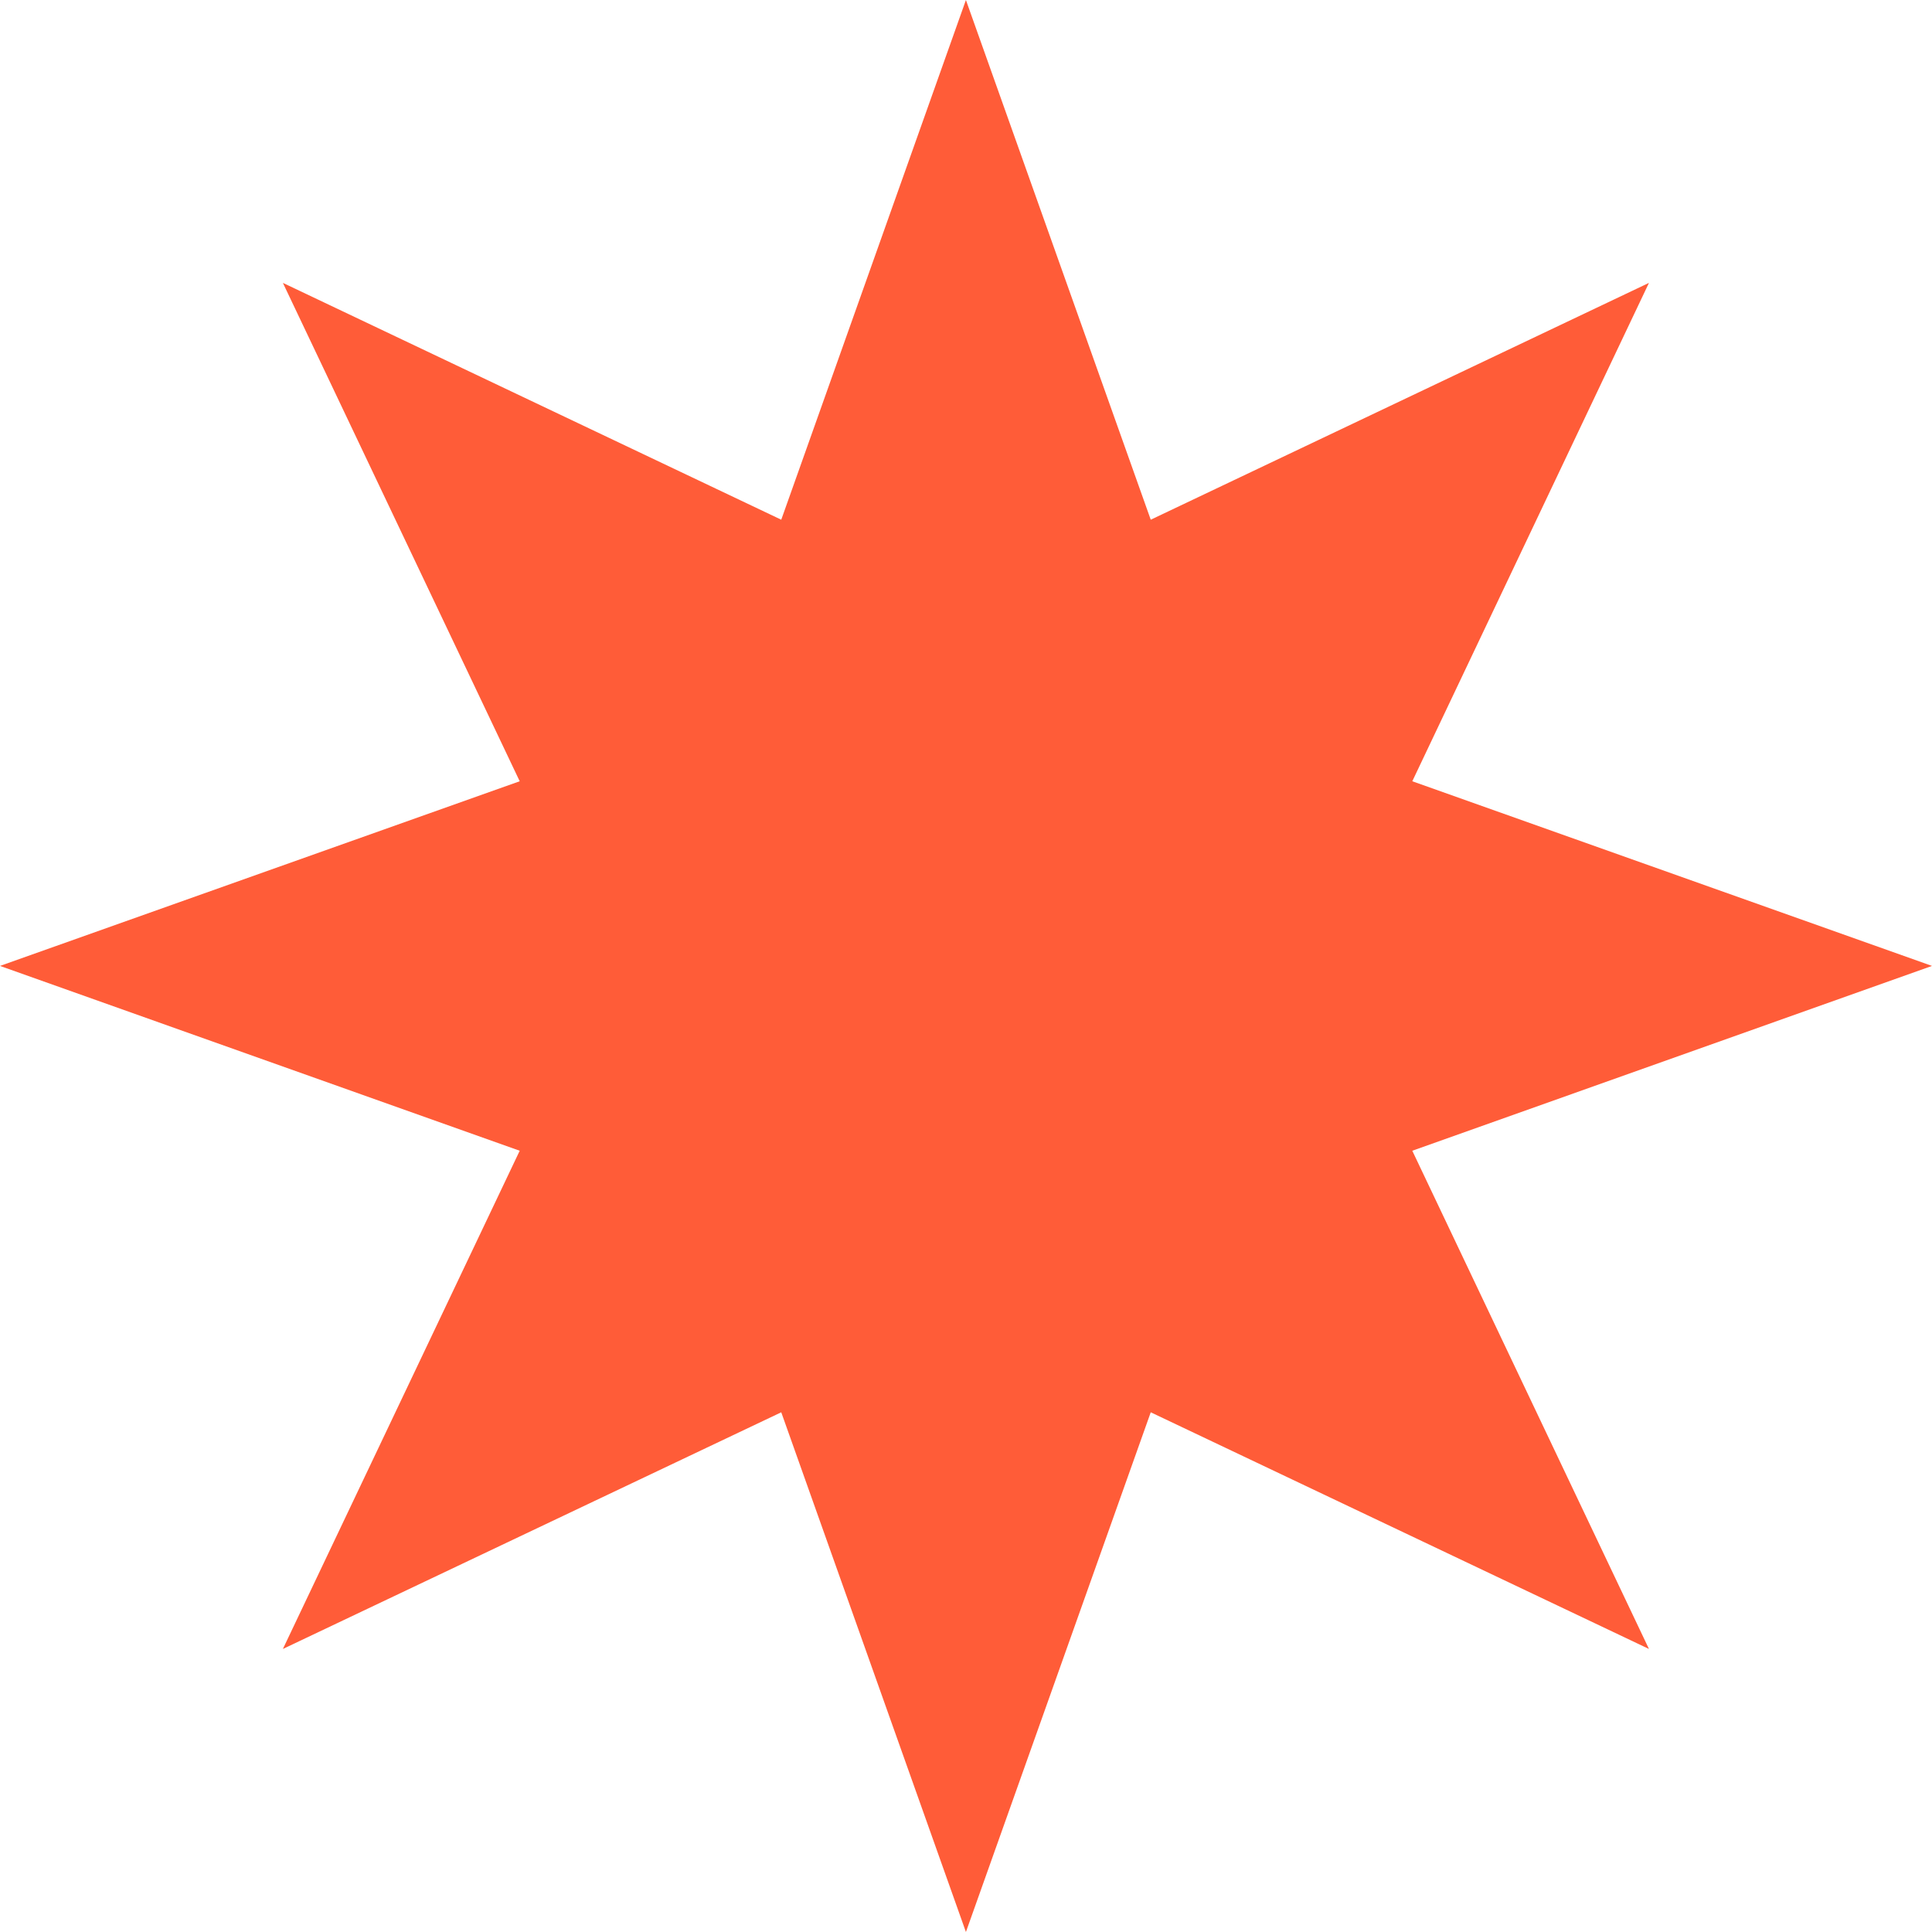
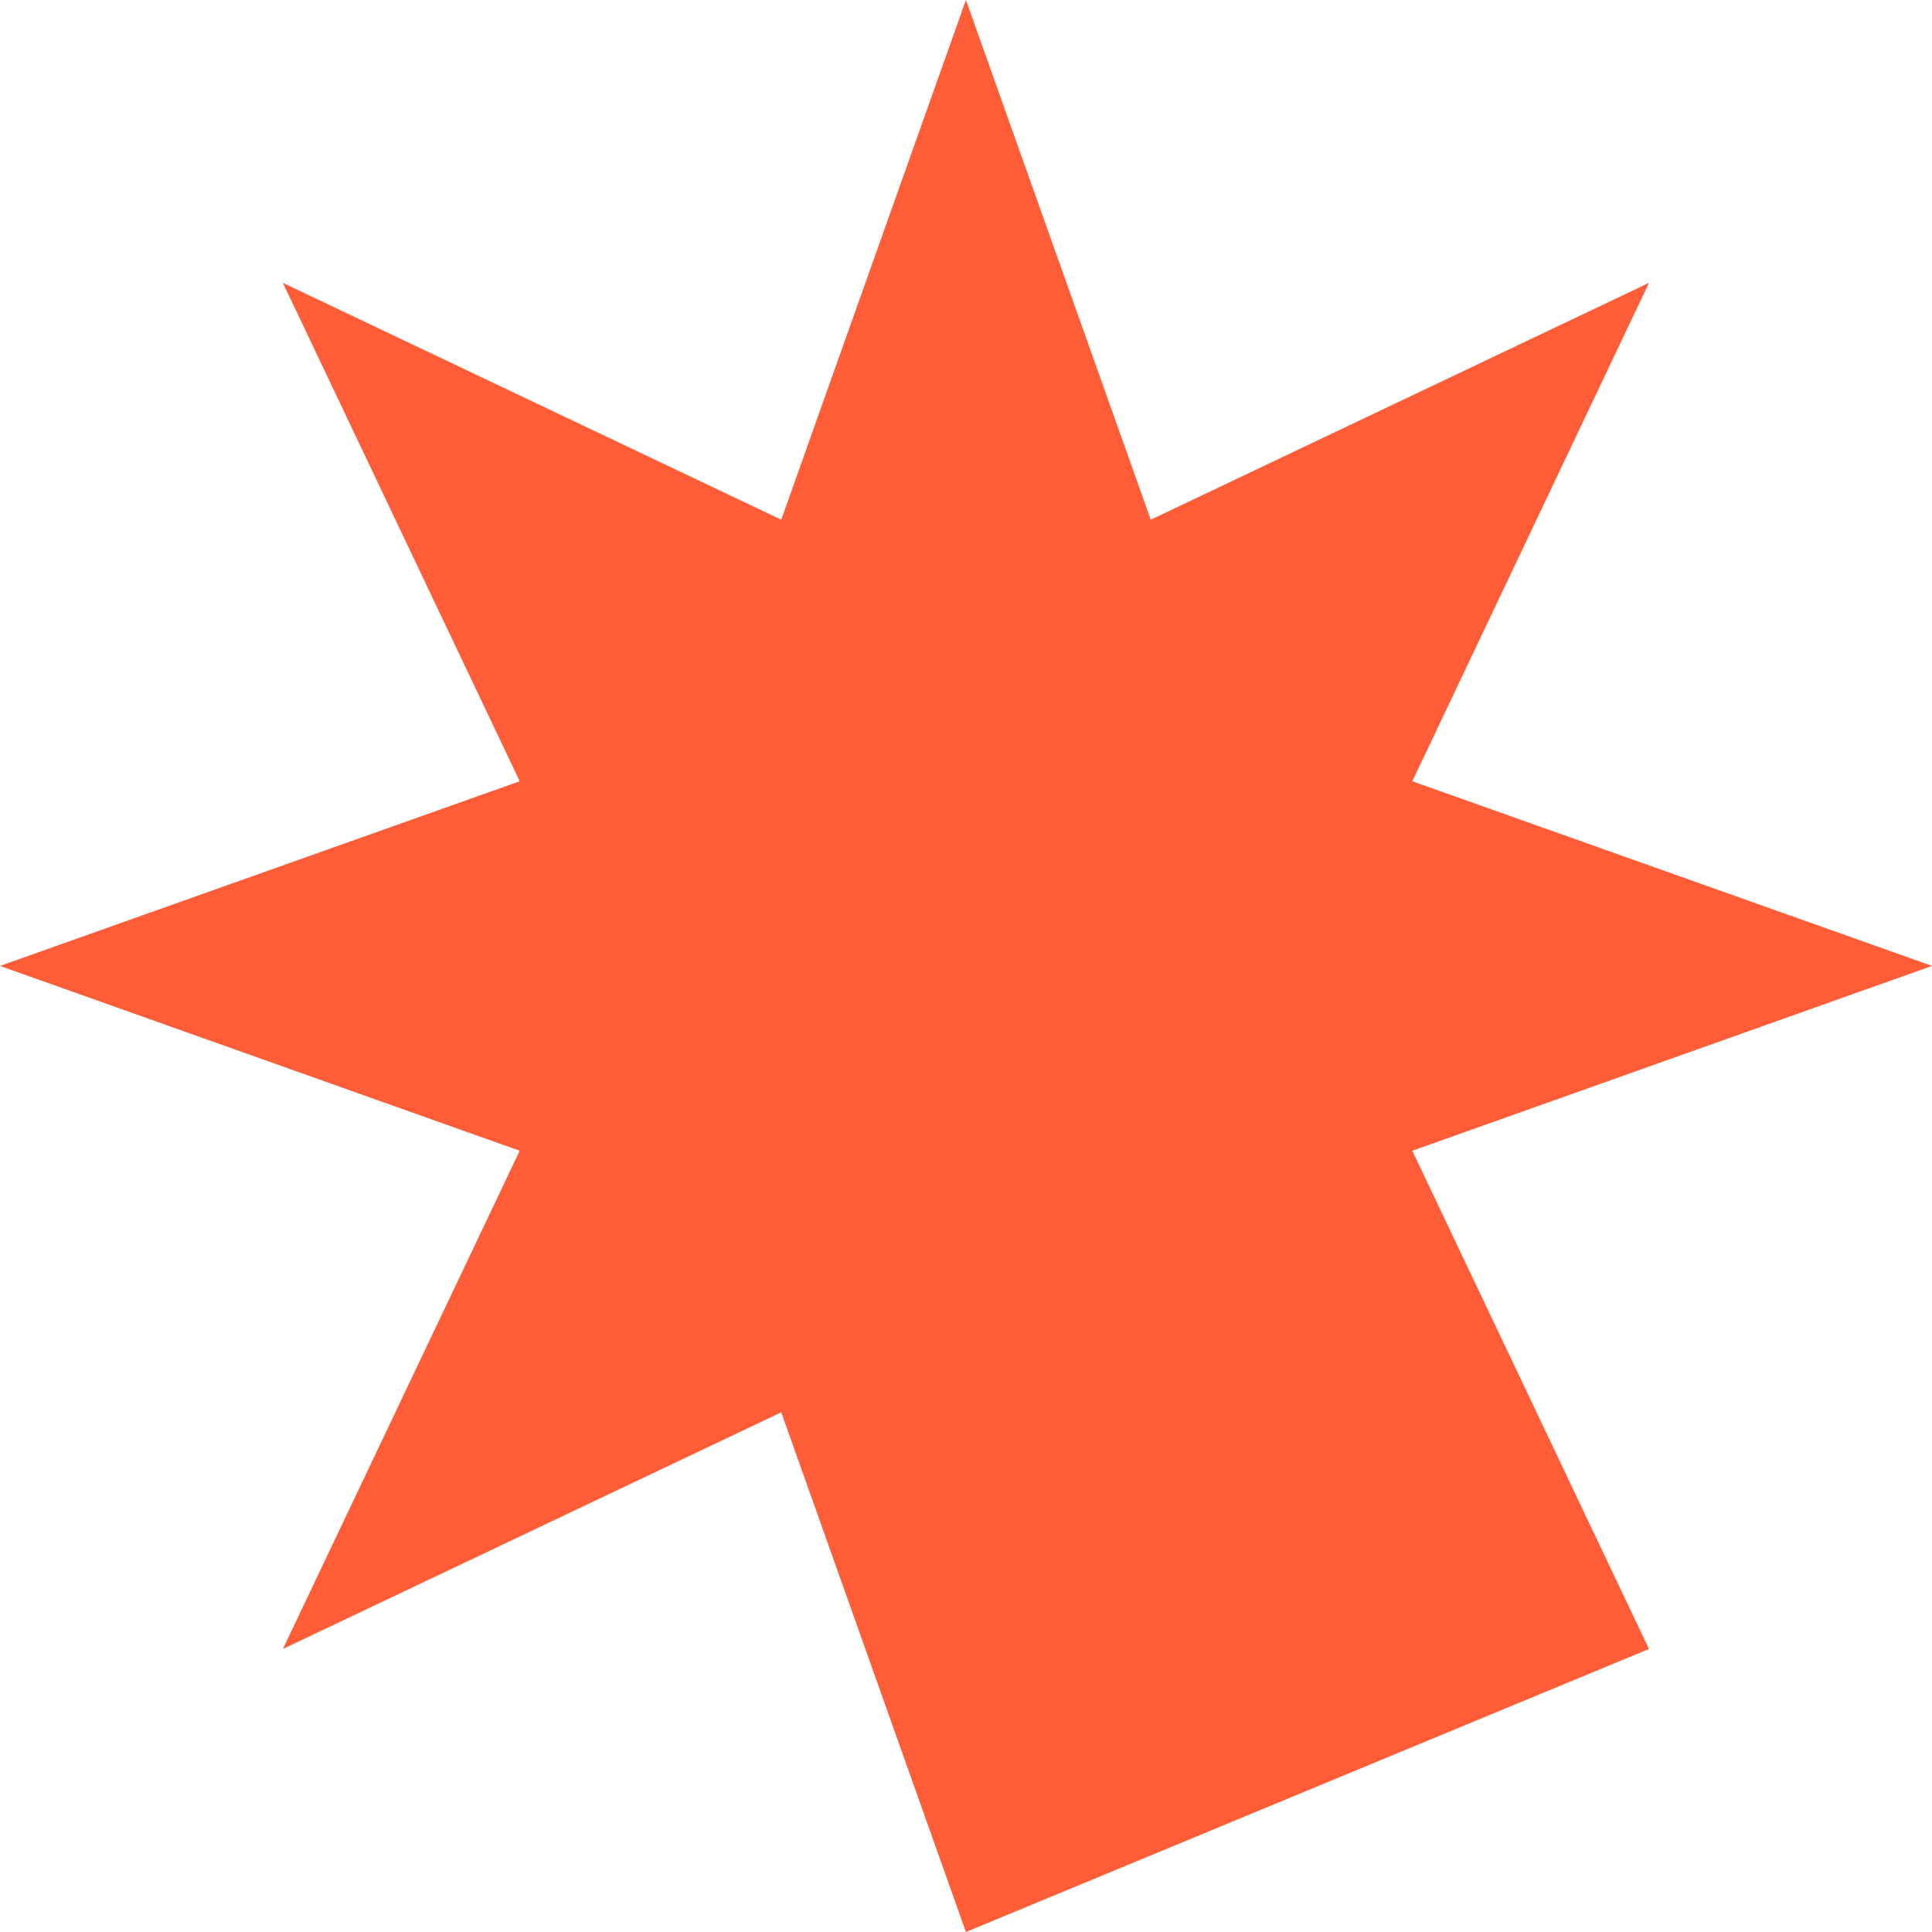
<svg xmlns="http://www.w3.org/2000/svg" fill="none" viewBox="0 0 24 24" height="24" width="24">
-   <path fill="#FF5C38" d="M9.705 6.456L11.999 0L14.295 6.456L20.484 3.514L17.544 9.705L24 11.999L17.544 14.295L20.484 20.484L14.295 17.544L11.999 24L9.705 17.544L3.514 20.484L6.456 14.295L0 11.999L6.456 9.705L3.514 3.514L9.705 6.456Z" />
+   <path fill="#FF5C38" d="M9.705 6.456L11.999 0L14.295 6.456L20.484 3.514L17.544 9.705L24 11.999L17.544 14.295L20.484 20.484L11.999 24L9.705 17.544L3.514 20.484L6.456 14.295L0 11.999L6.456 9.705L3.514 3.514L9.705 6.456Z" />
</svg>